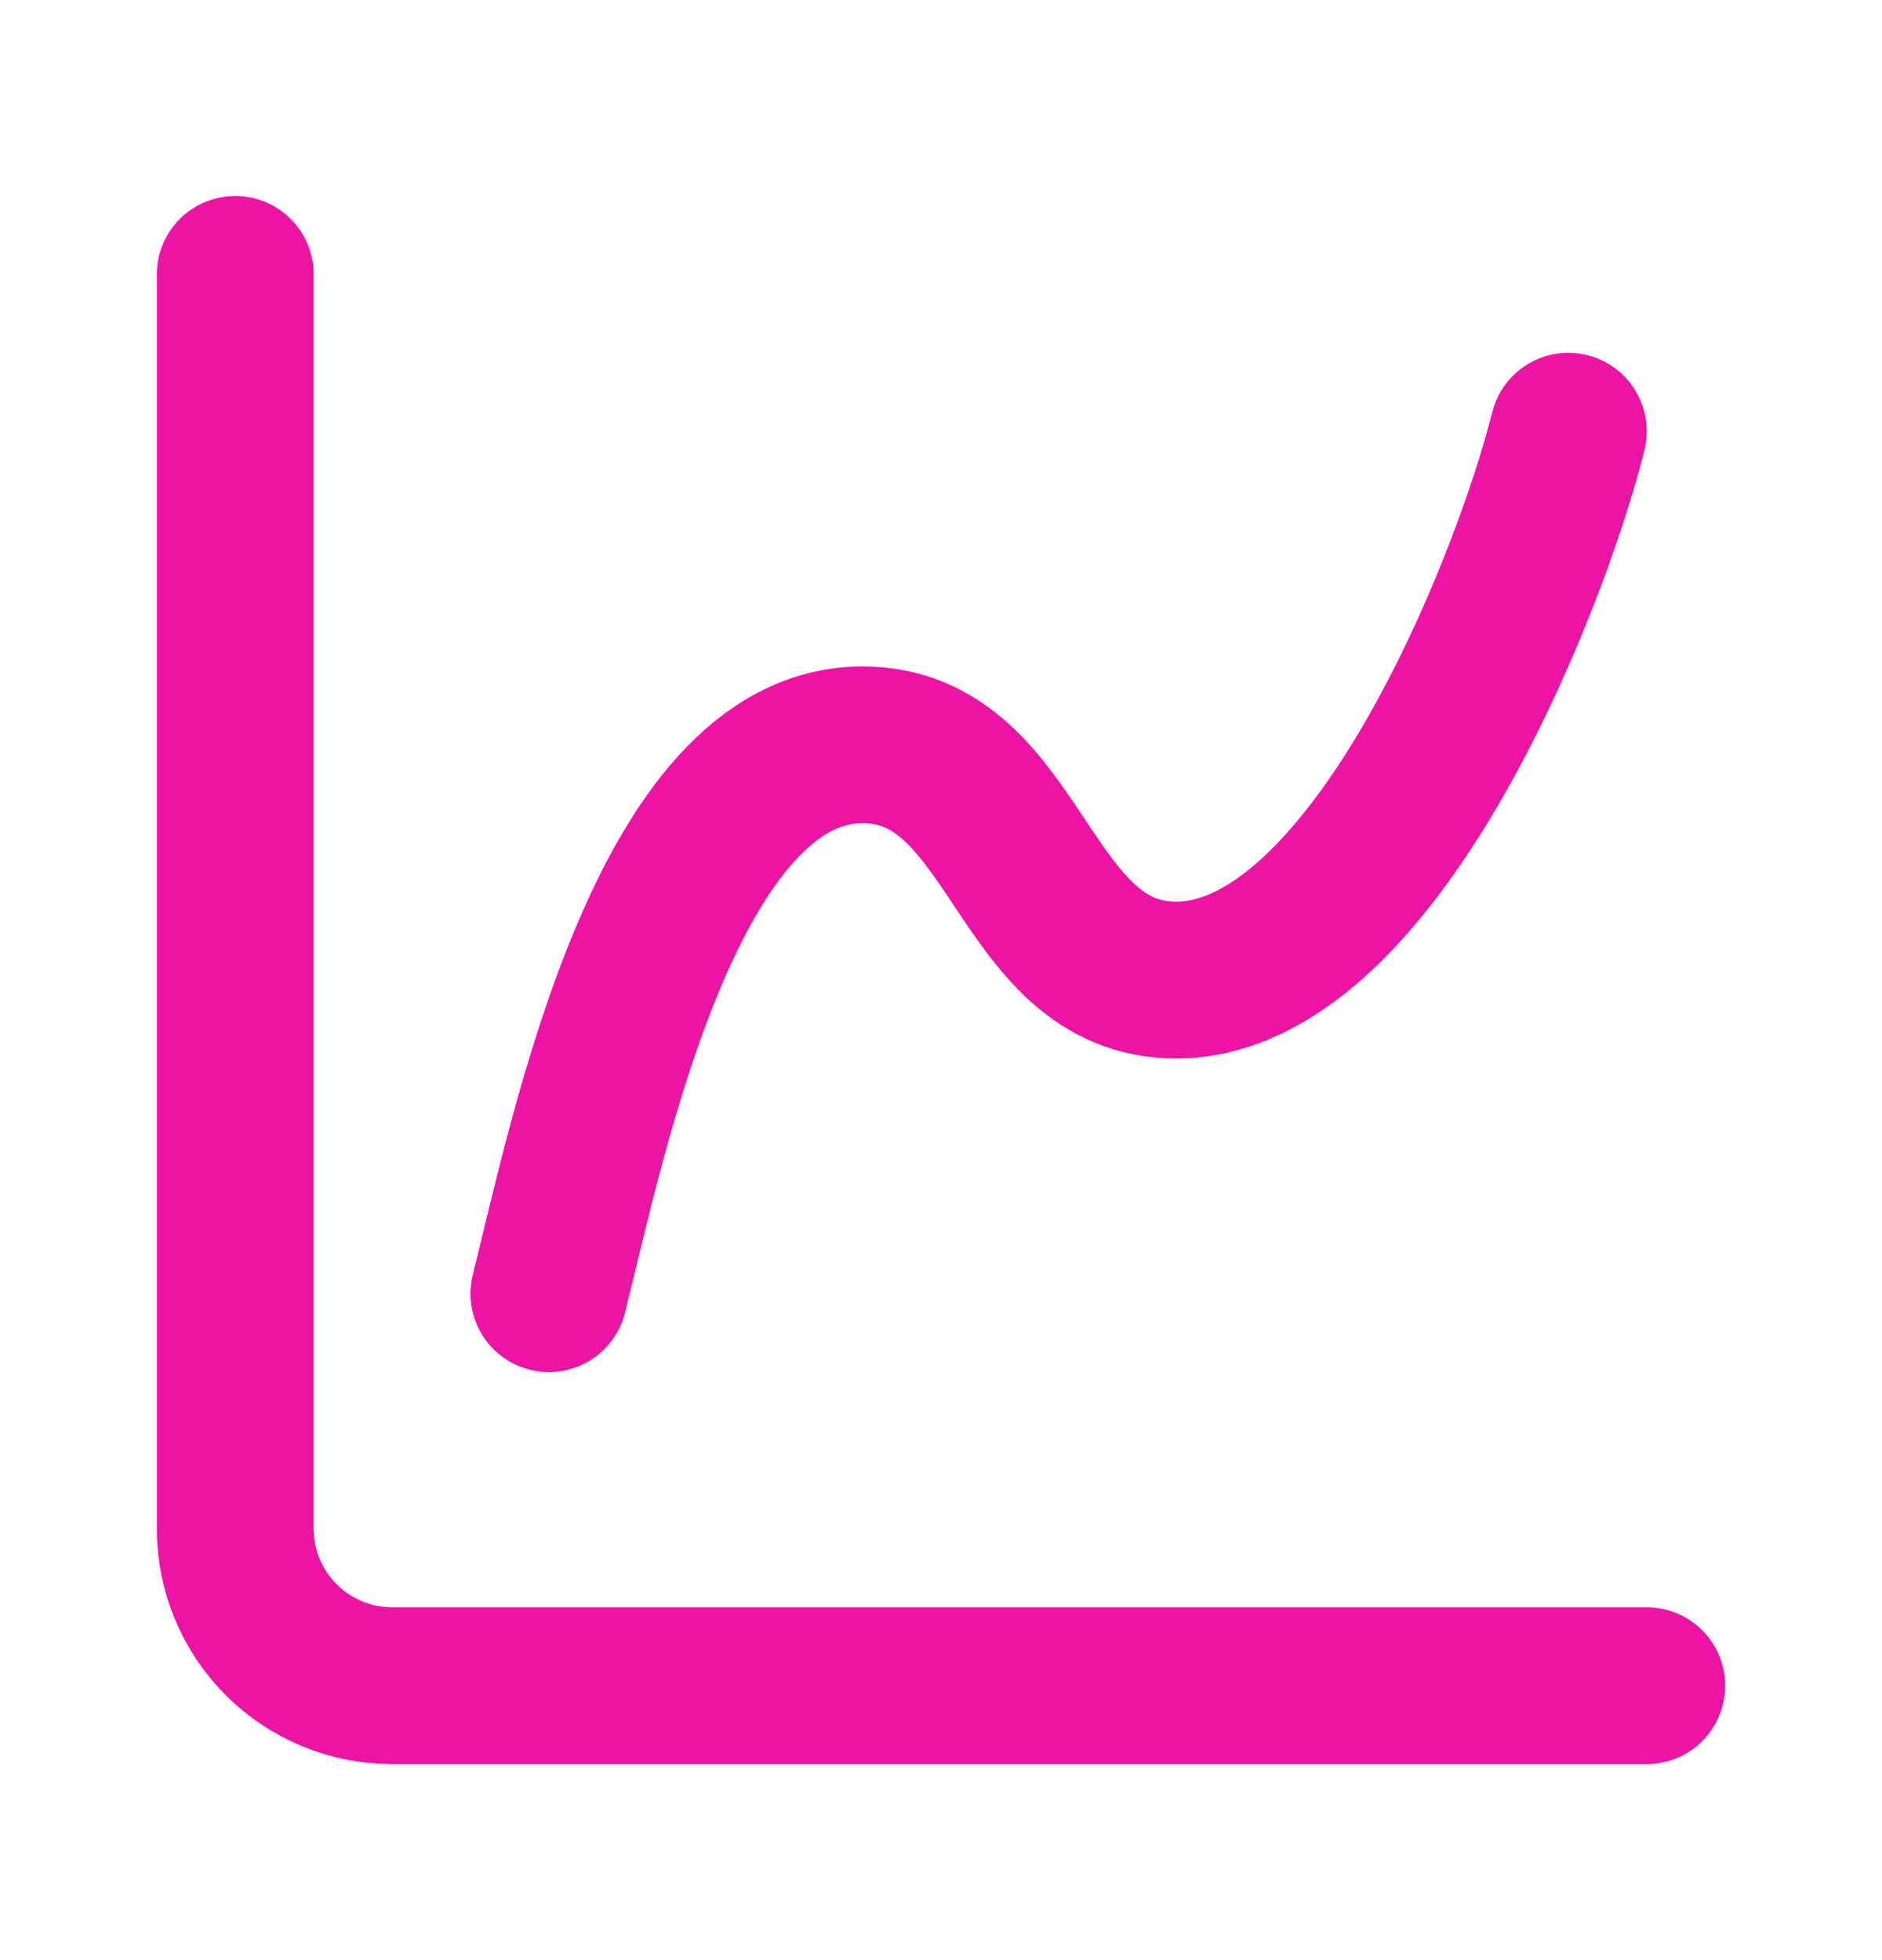
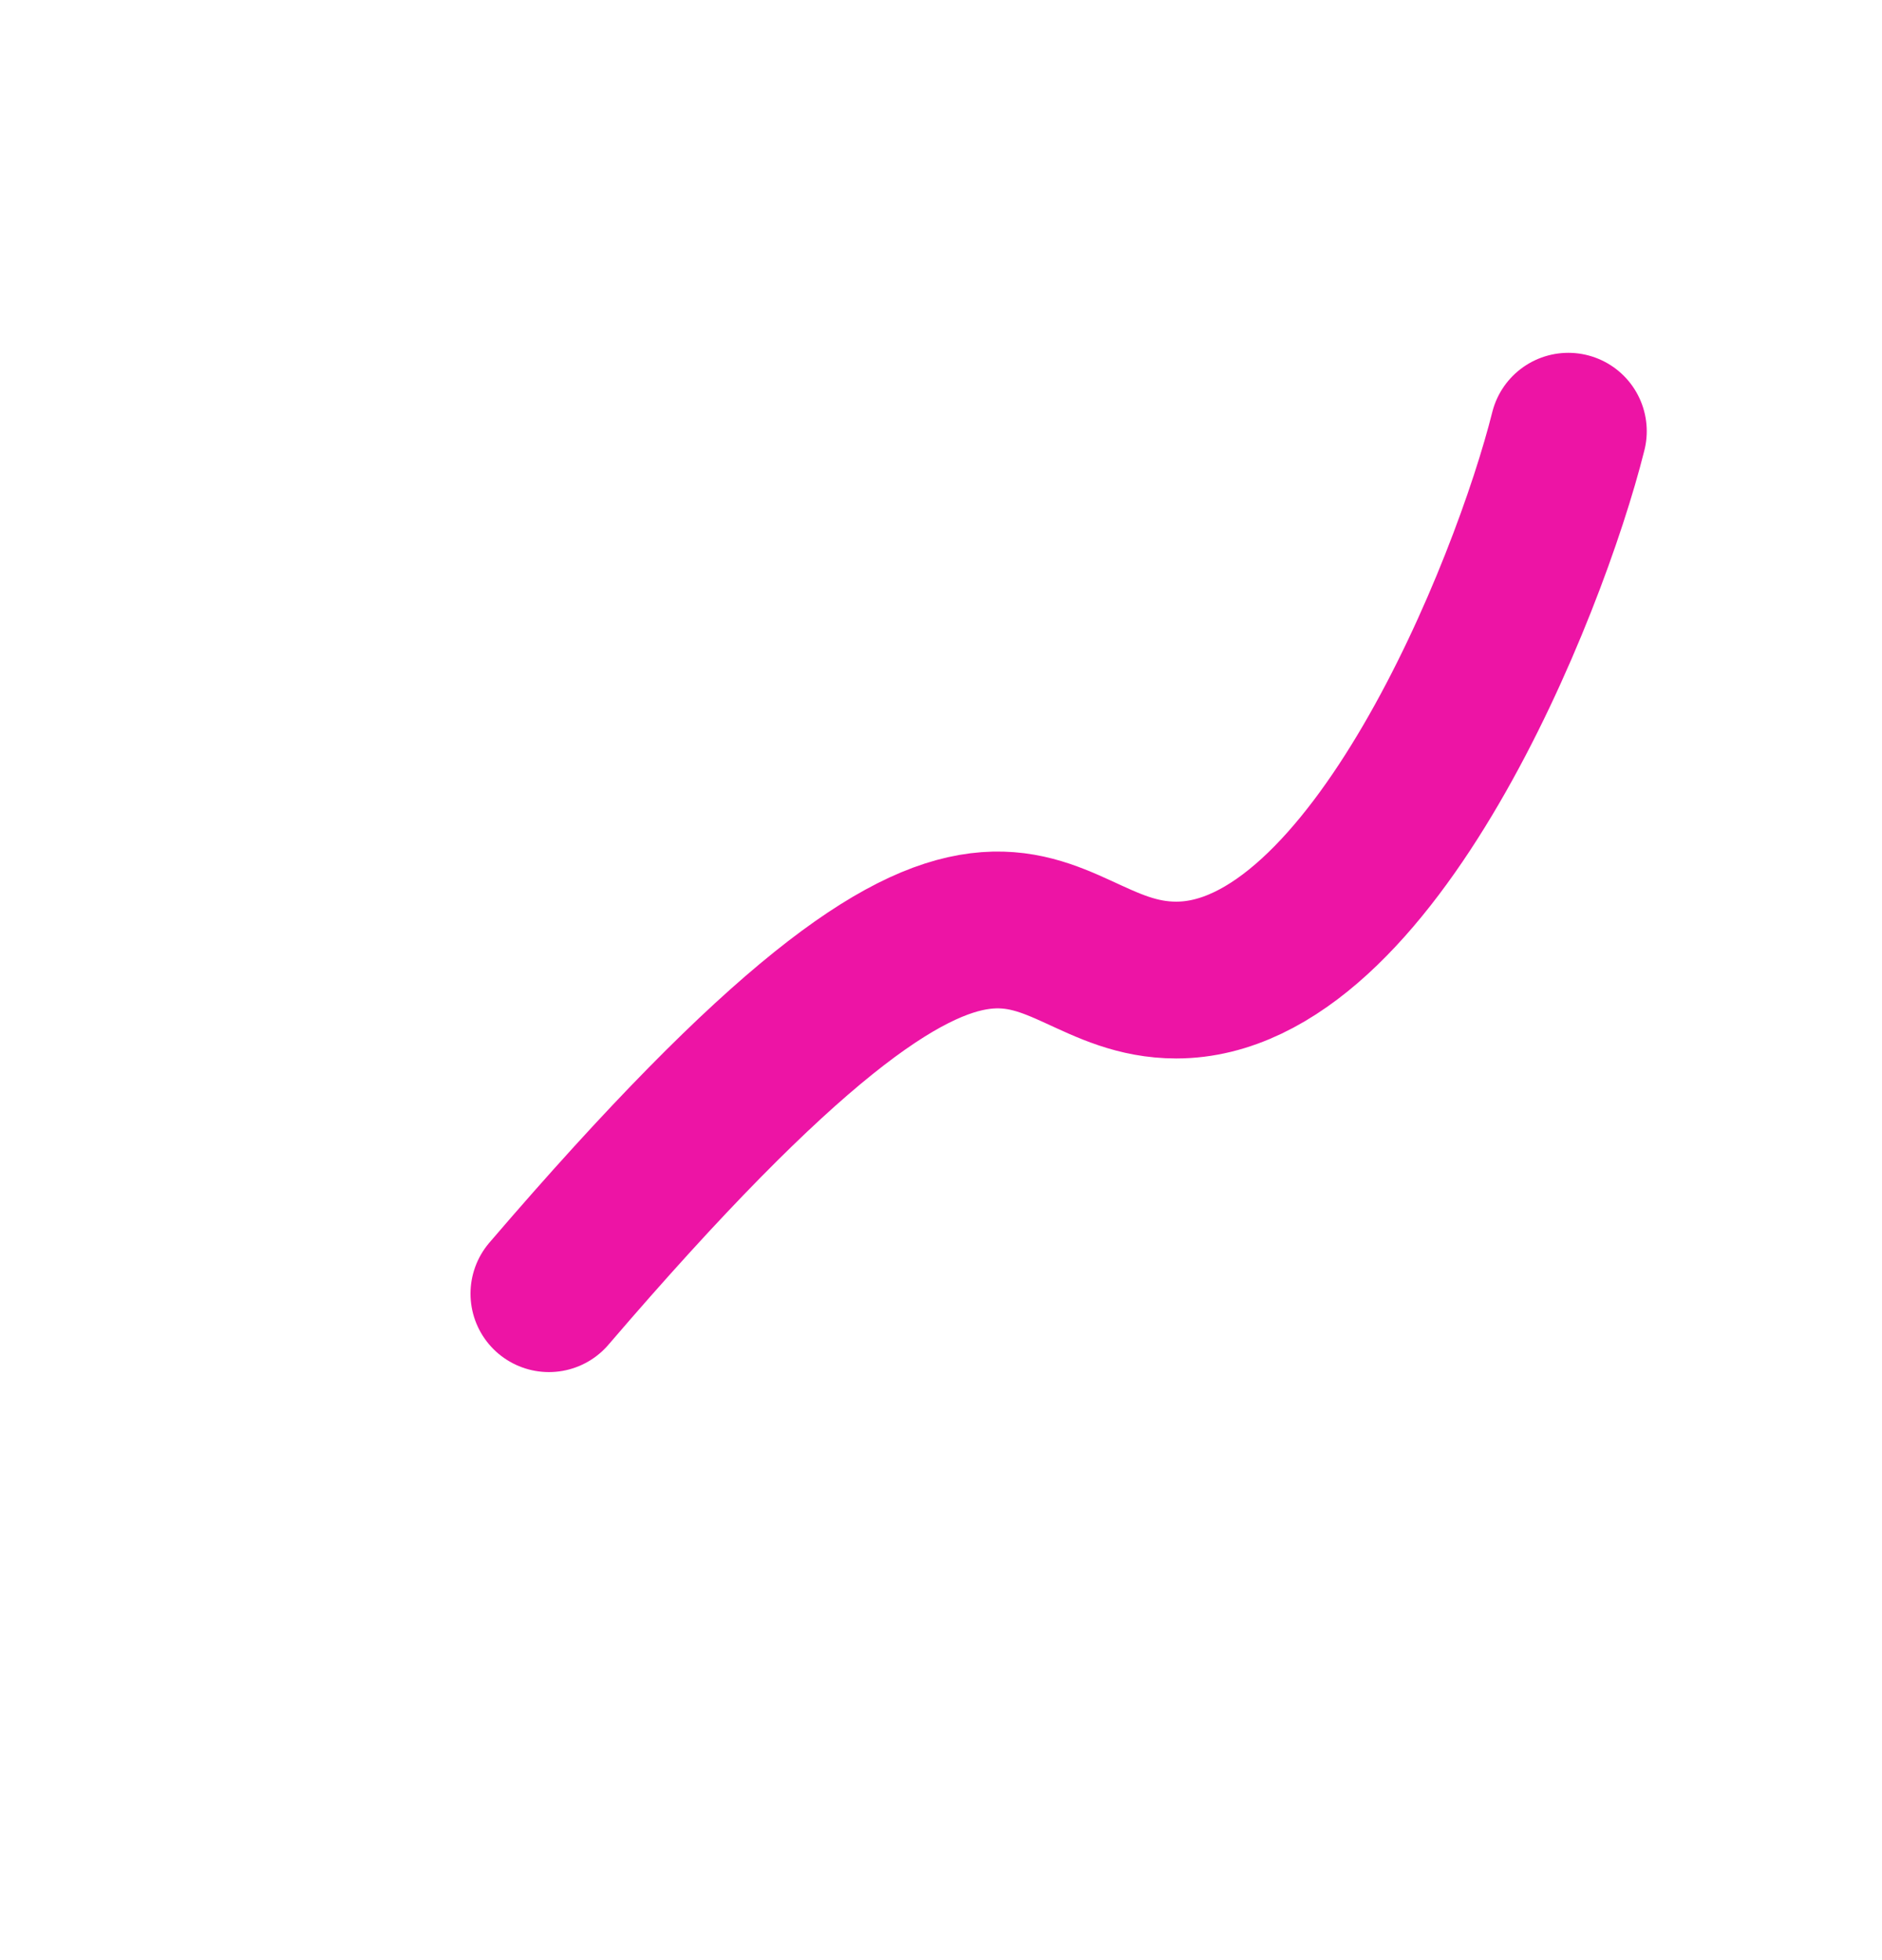
<svg xmlns="http://www.w3.org/2000/svg" width="24" height="25" viewBox="0 0 24 25" fill="none">
-   <path d="M3 3.5V19.5C3 20.03 3.211 20.539 3.586 20.914C3.961 21.289 4.47 21.5 5 21.5H21" stroke="#ED14A5" stroke-width="2" stroke-linecap="round" stroke-linejoin="round" />
-   <path d="M7 16.5C7.5 14.5 8.5 9.5 11 9.5C13 9.5 13 12.5 15 12.5C17.5 12.5 19.5 7.5 20 5.5" stroke="#ED14A5" stroke-width="2" stroke-linecap="round" stroke-linejoin="round" />
+   <path d="M7 16.5C13 9.5 13 12.5 15 12.5C17.5 12.5 19.5 7.5 20 5.5" stroke="#ED14A5" stroke-width="2" stroke-linecap="round" stroke-linejoin="round" />
</svg>